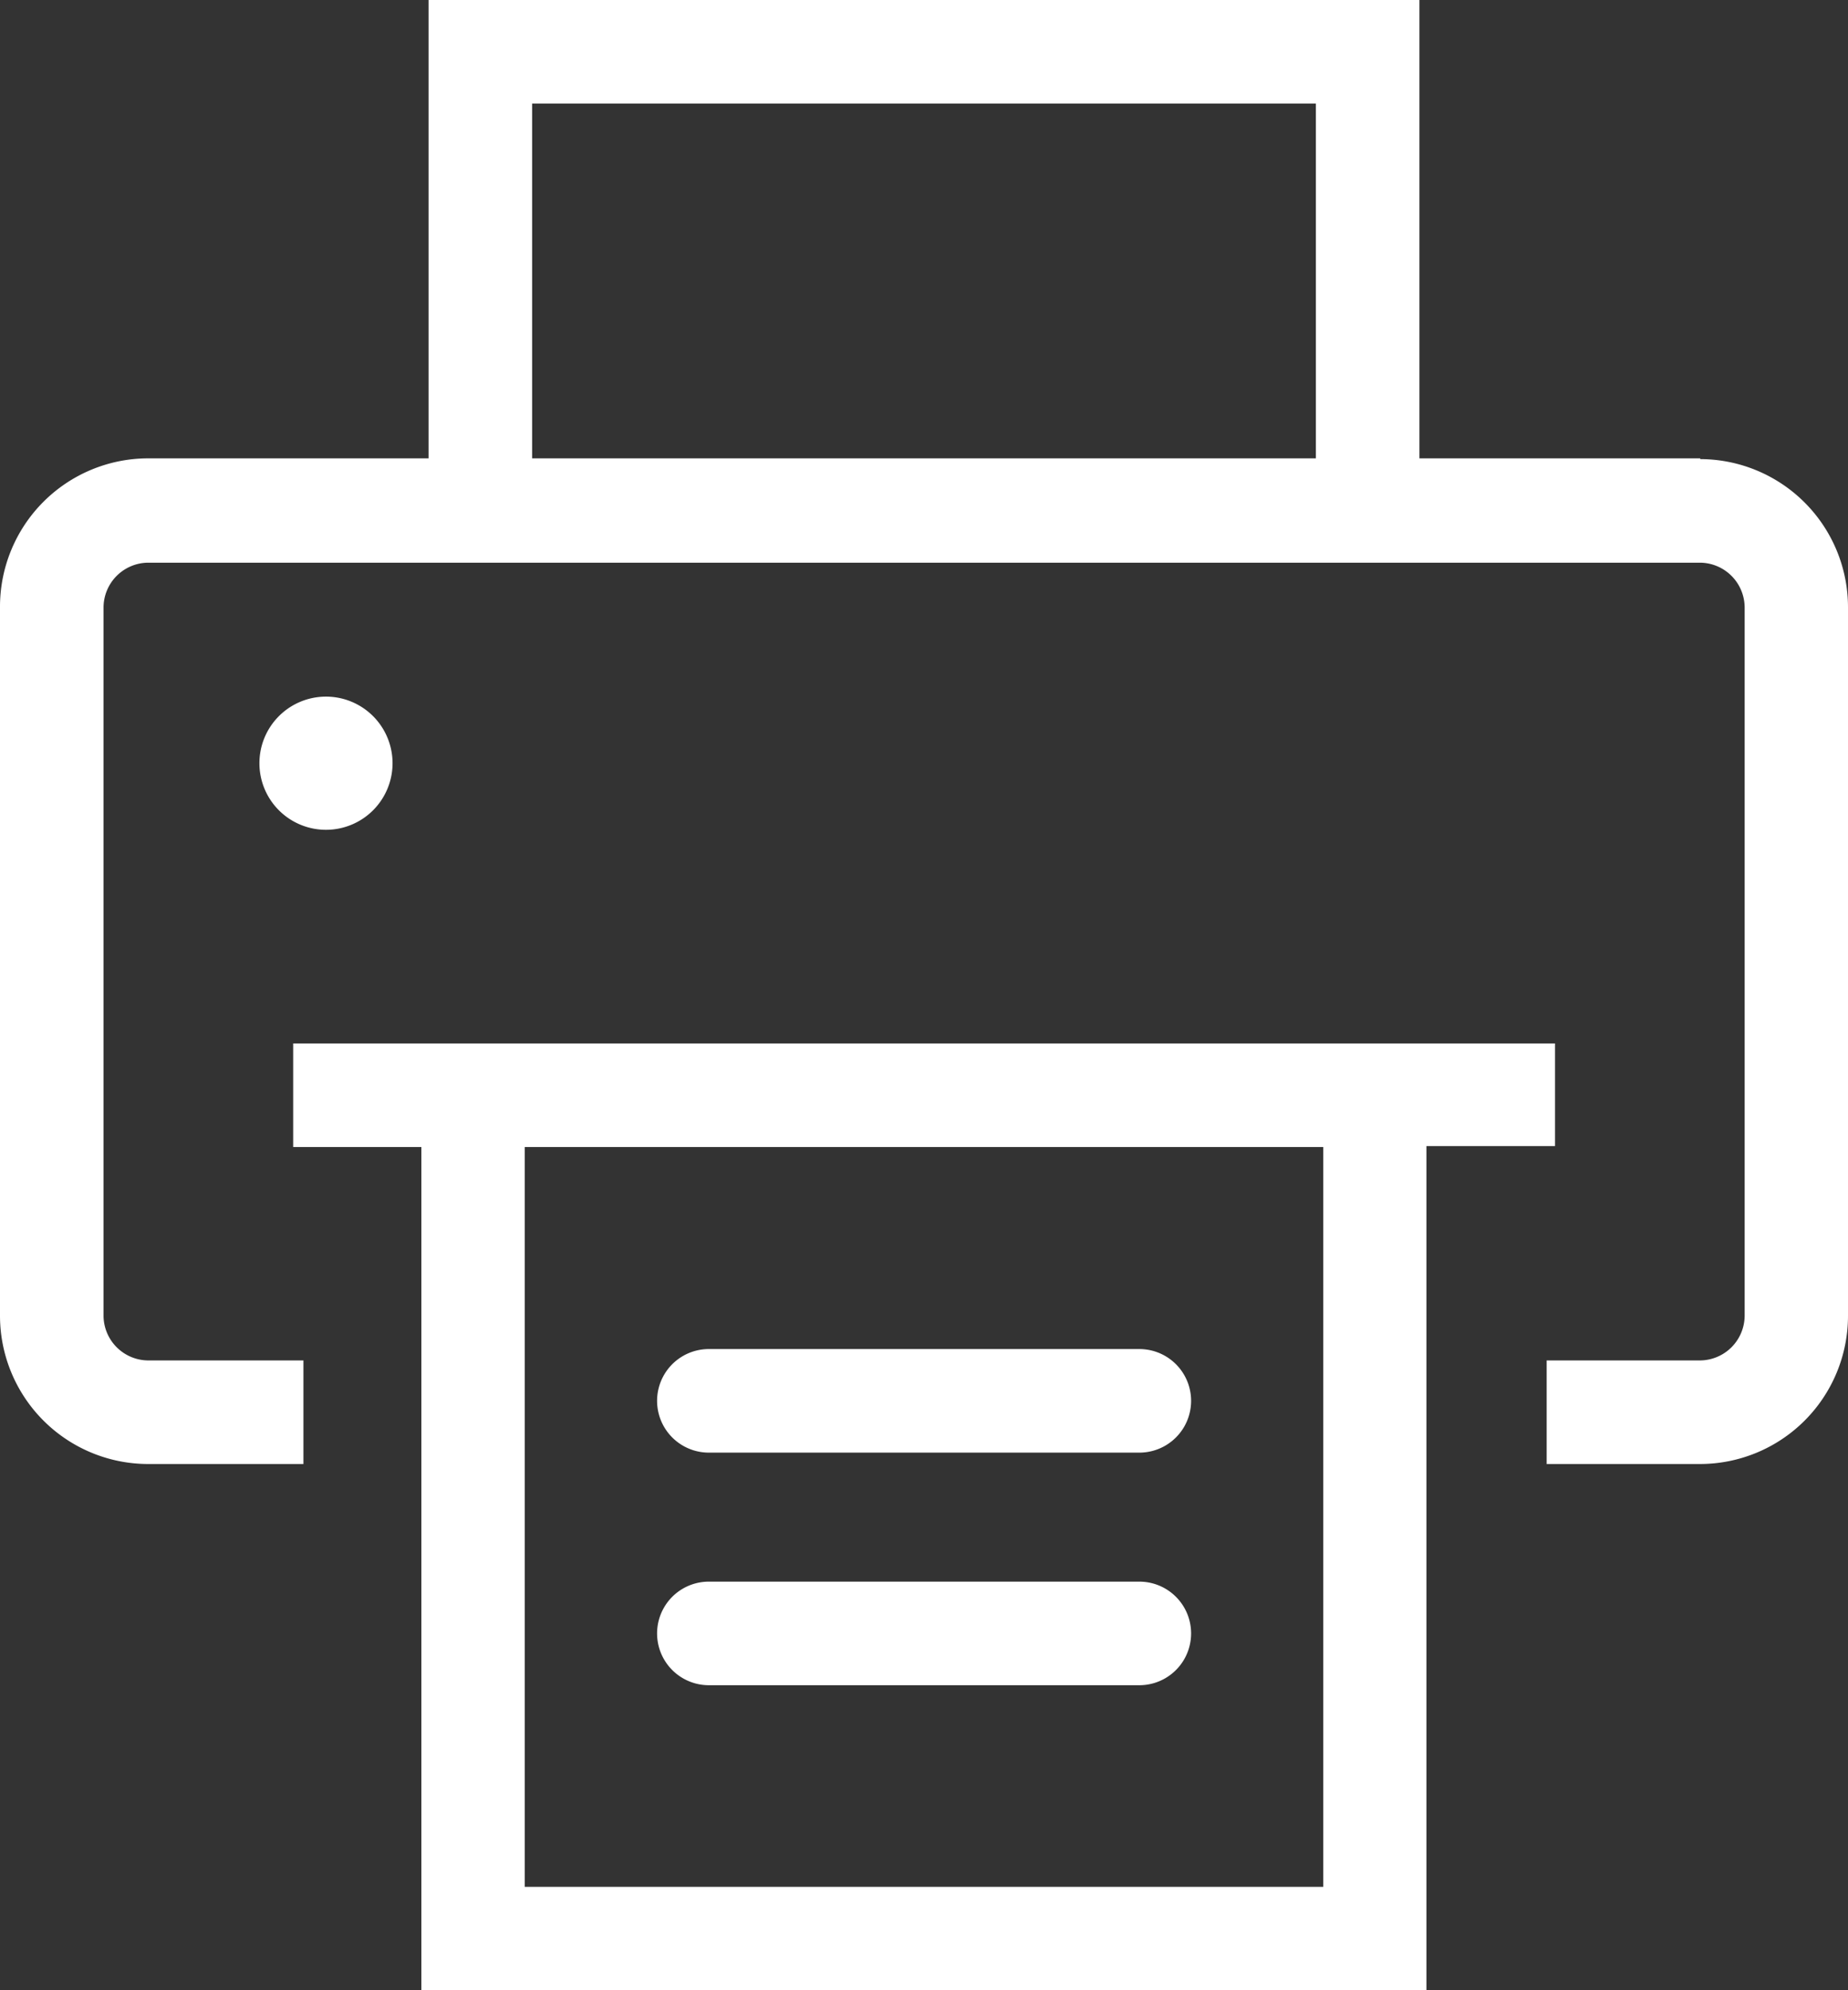
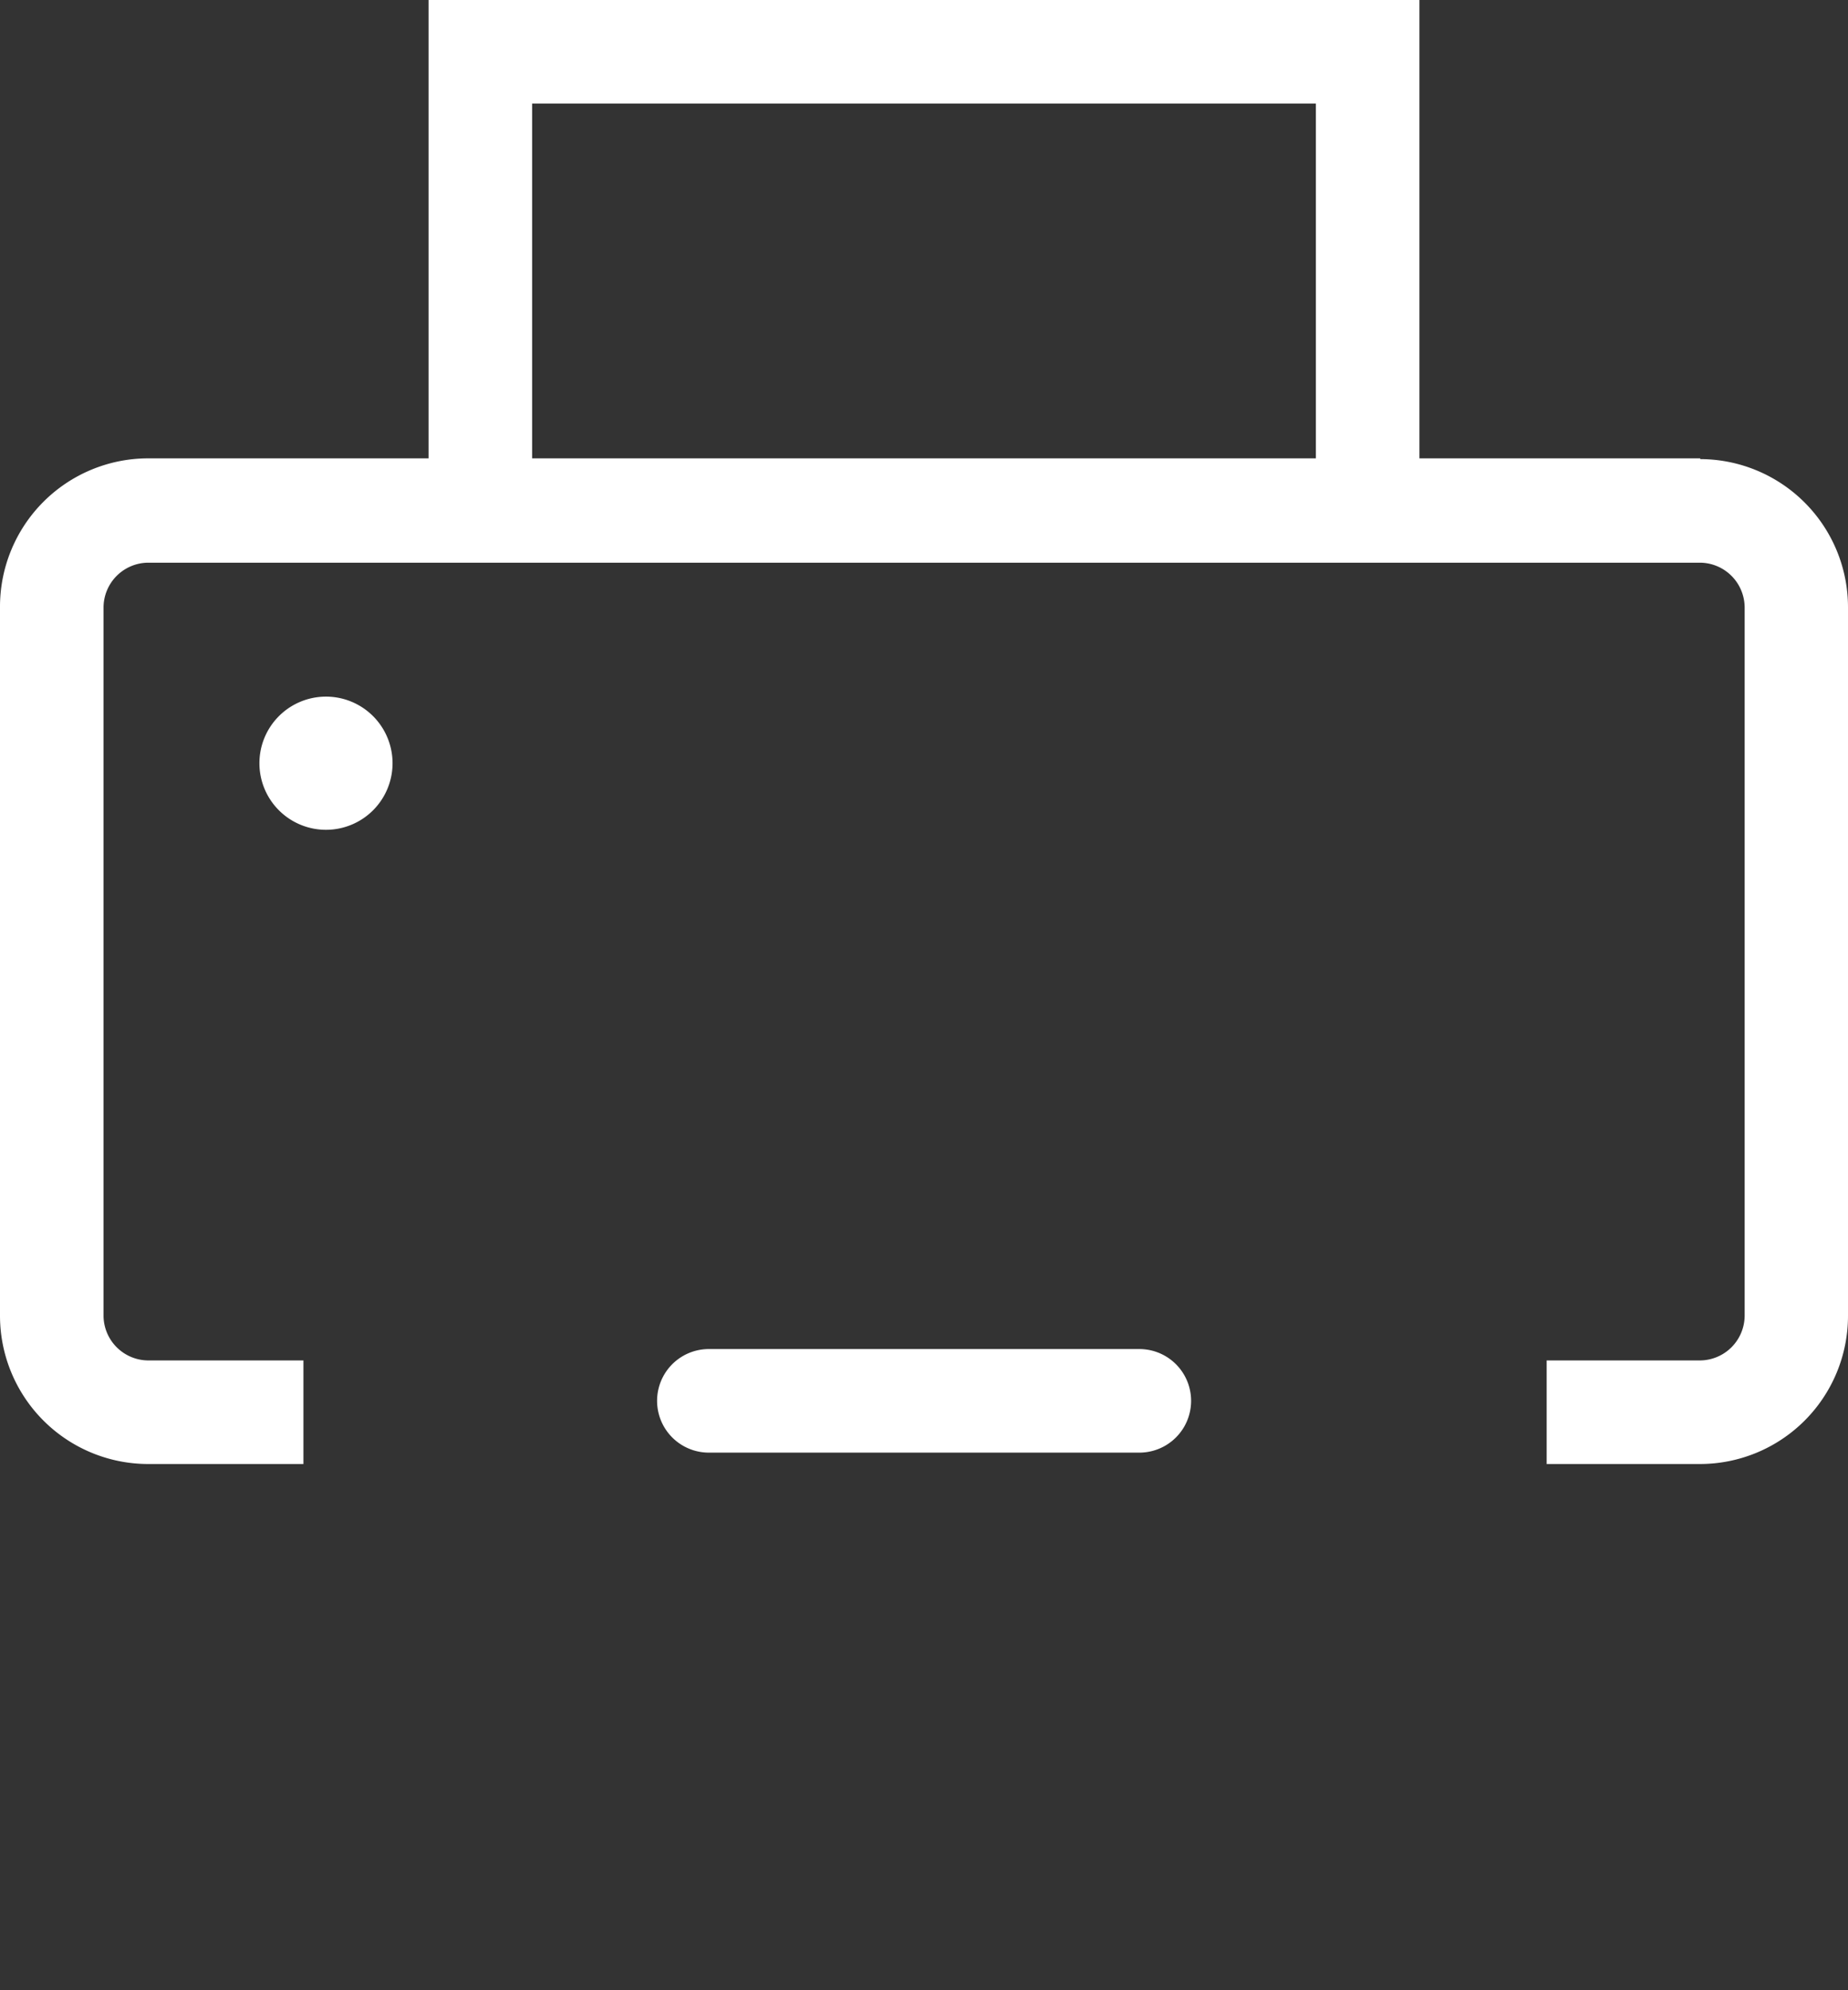
<svg xmlns="http://www.w3.org/2000/svg" viewBox="0 0 97.45 104.91">
  <rect x="0" y="0" width="97.45" height="104.91" fill="#333333" stroke="none" />
  <defs>
    <style>.cls-1{fill:#fff;fill-rule:evenodd;}</style>
  </defs>
  <g id="Layer_2" data-name="Layer 2">
    <g id="Layer_1-2" data-name="Layer 1">
      <g id="icons_powerprint-solo" data-name="icons/powerprint-solo">
        <g id="Group">
          <path id="Fill-8" class="cls-1" d="M20.7,40.22a3.51,3.51,0,1,1-3.51-3.5,3.51,3.51,0,0,1,3.51,3.5" />
          <path id="Fill-9" class="cls-1" d="M28.06,24.16H69.39V5.46H28.06Zm61.6,0H74.85V0H22.6V24.16H7.79A7.82,7.82,0,0,0,0,32V69.37a7.82,7.82,0,0,0,7.79,7.8H16V71.71H7.79a2.37,2.37,0,0,1-2.33-2.34V32a2.37,2.37,0,0,1,2.33-2.34H89.66A2.37,2.37,0,0,1,92,32V69.37a2.37,2.37,0,0,1-2.34,2.34h-8.1v5.46h8.1a7.81,7.81,0,0,0,7.79-7.8V32a7.81,7.81,0,0,0-7.79-7.8Z" />
-           <path id="Fill-10" class="cls-1" d="M27.67,99.46H69.78v-39H27.67ZM82,55H15.46v5.46h6.76v44.5h53V60.41H82V55Z" />
          <path id="Fill-11" class="cls-1" d="M60.08,76.57H37.38a2.73,2.73,0,0,1,0-5.46h22.7a2.73,2.73,0,0,1,0,5.46" />
-           <path id="Fill-12" class="cls-1" d="M60.08,88.83H37.38a2.73,2.73,0,1,1,0-5.46h22.7a2.73,2.73,0,1,1,0,5.46" />
        </g>
      </g>
    </g>
  </g>
</svg>